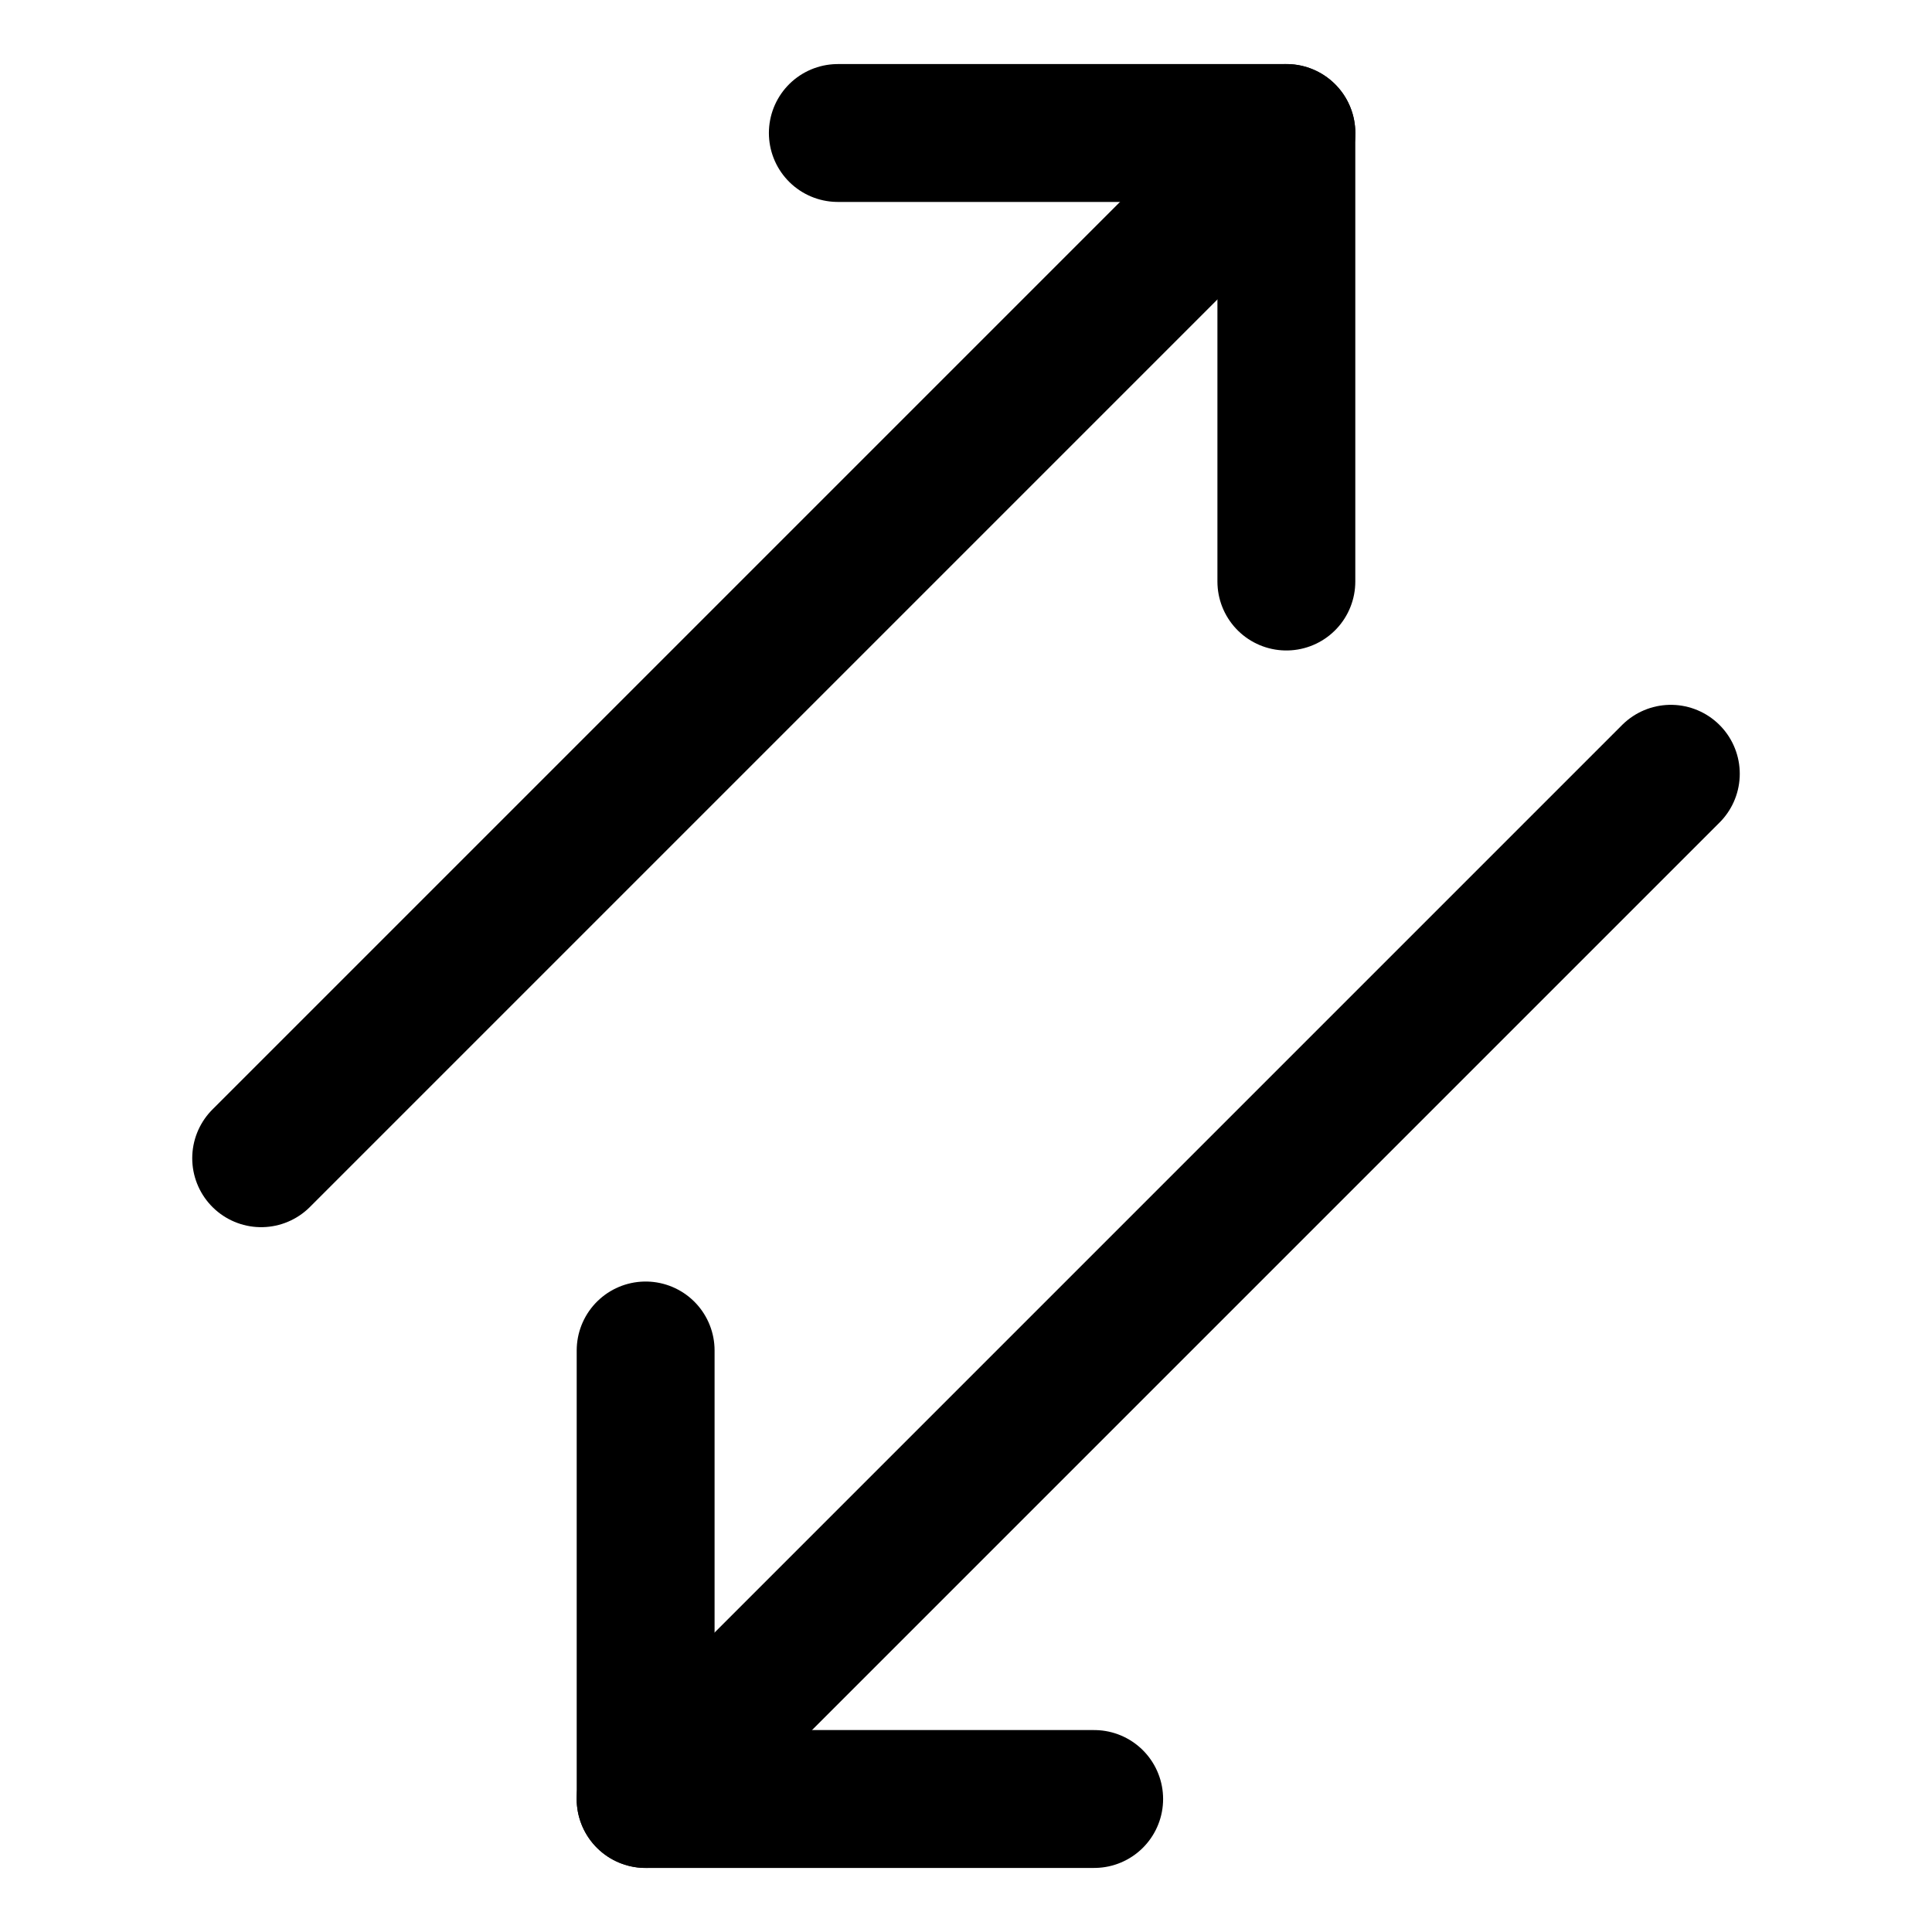
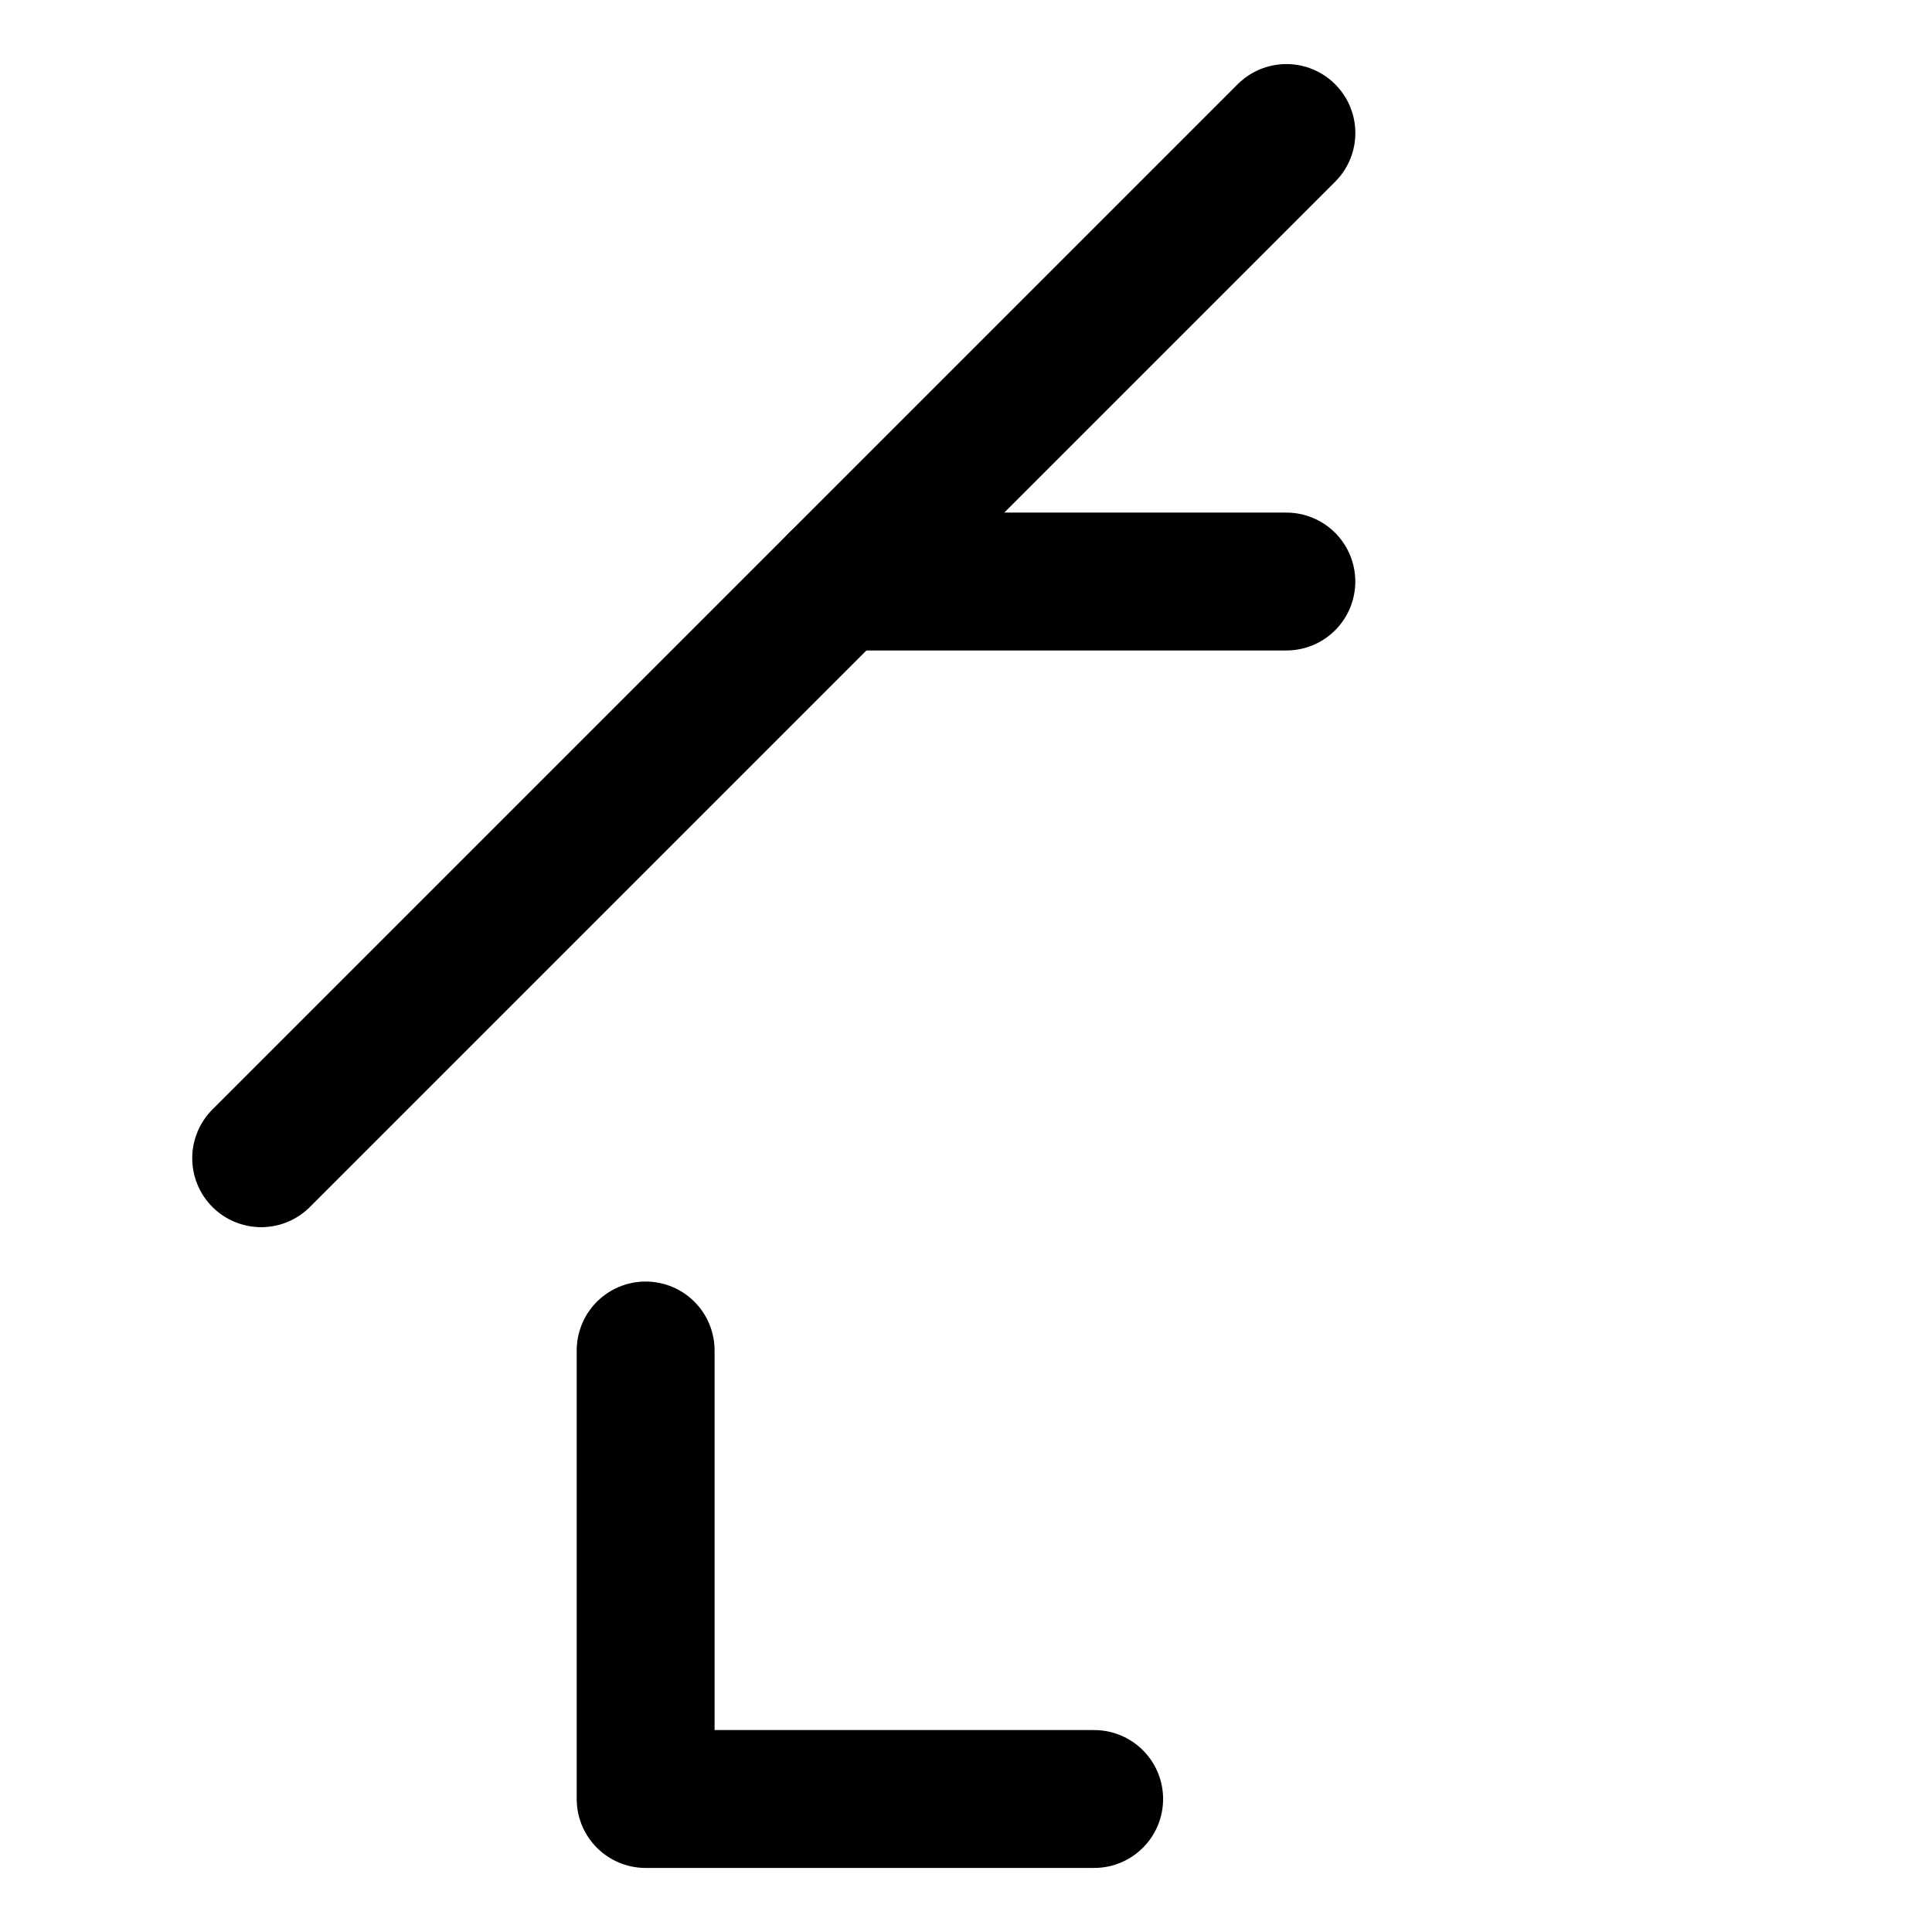
<svg xmlns="http://www.w3.org/2000/svg" fill="none" viewBox="-1.57 -1.57 44 44" id="Arrow-Transfer-Diagonal-3--Streamline-Core.svg" height="44" width="44">
  <desc>Arrow Transfer Diagonal 3 Streamline Icon: https://streamlinehq.com</desc>
  <g id="arrow-transfer-diagonal-3--arrows-arrow-server-data-diagonal-internet-transfer-network">
    <path id="Vector" stroke="#000000" stroke-linecap="round" stroke-linejoin="round" d="m4.378 24.808 23.349 -23.349" stroke-width="3.14" />
-     <path id="Vector_2" stroke="#000000" stroke-linecap="round" stroke-linejoin="round" d="M27.726 11.674V1.459H17.511" stroke-width="3.14" />
-     <path id="Vector_3" stroke="#000000" stroke-linecap="round" stroke-linejoin="round" d="m36.482 16.052 -23.349 23.349" stroke-width="3.14" />
+     <path id="Vector_2" stroke="#000000" stroke-linecap="round" stroke-linejoin="round" d="M27.726 11.674H17.511" stroke-width="3.14" />
    <path id="Vector_4" stroke="#000000" stroke-linecap="round" stroke-linejoin="round" d="M13.134 29.186v10.215H23.349" stroke-width="3.14" />
  </g>
</svg>